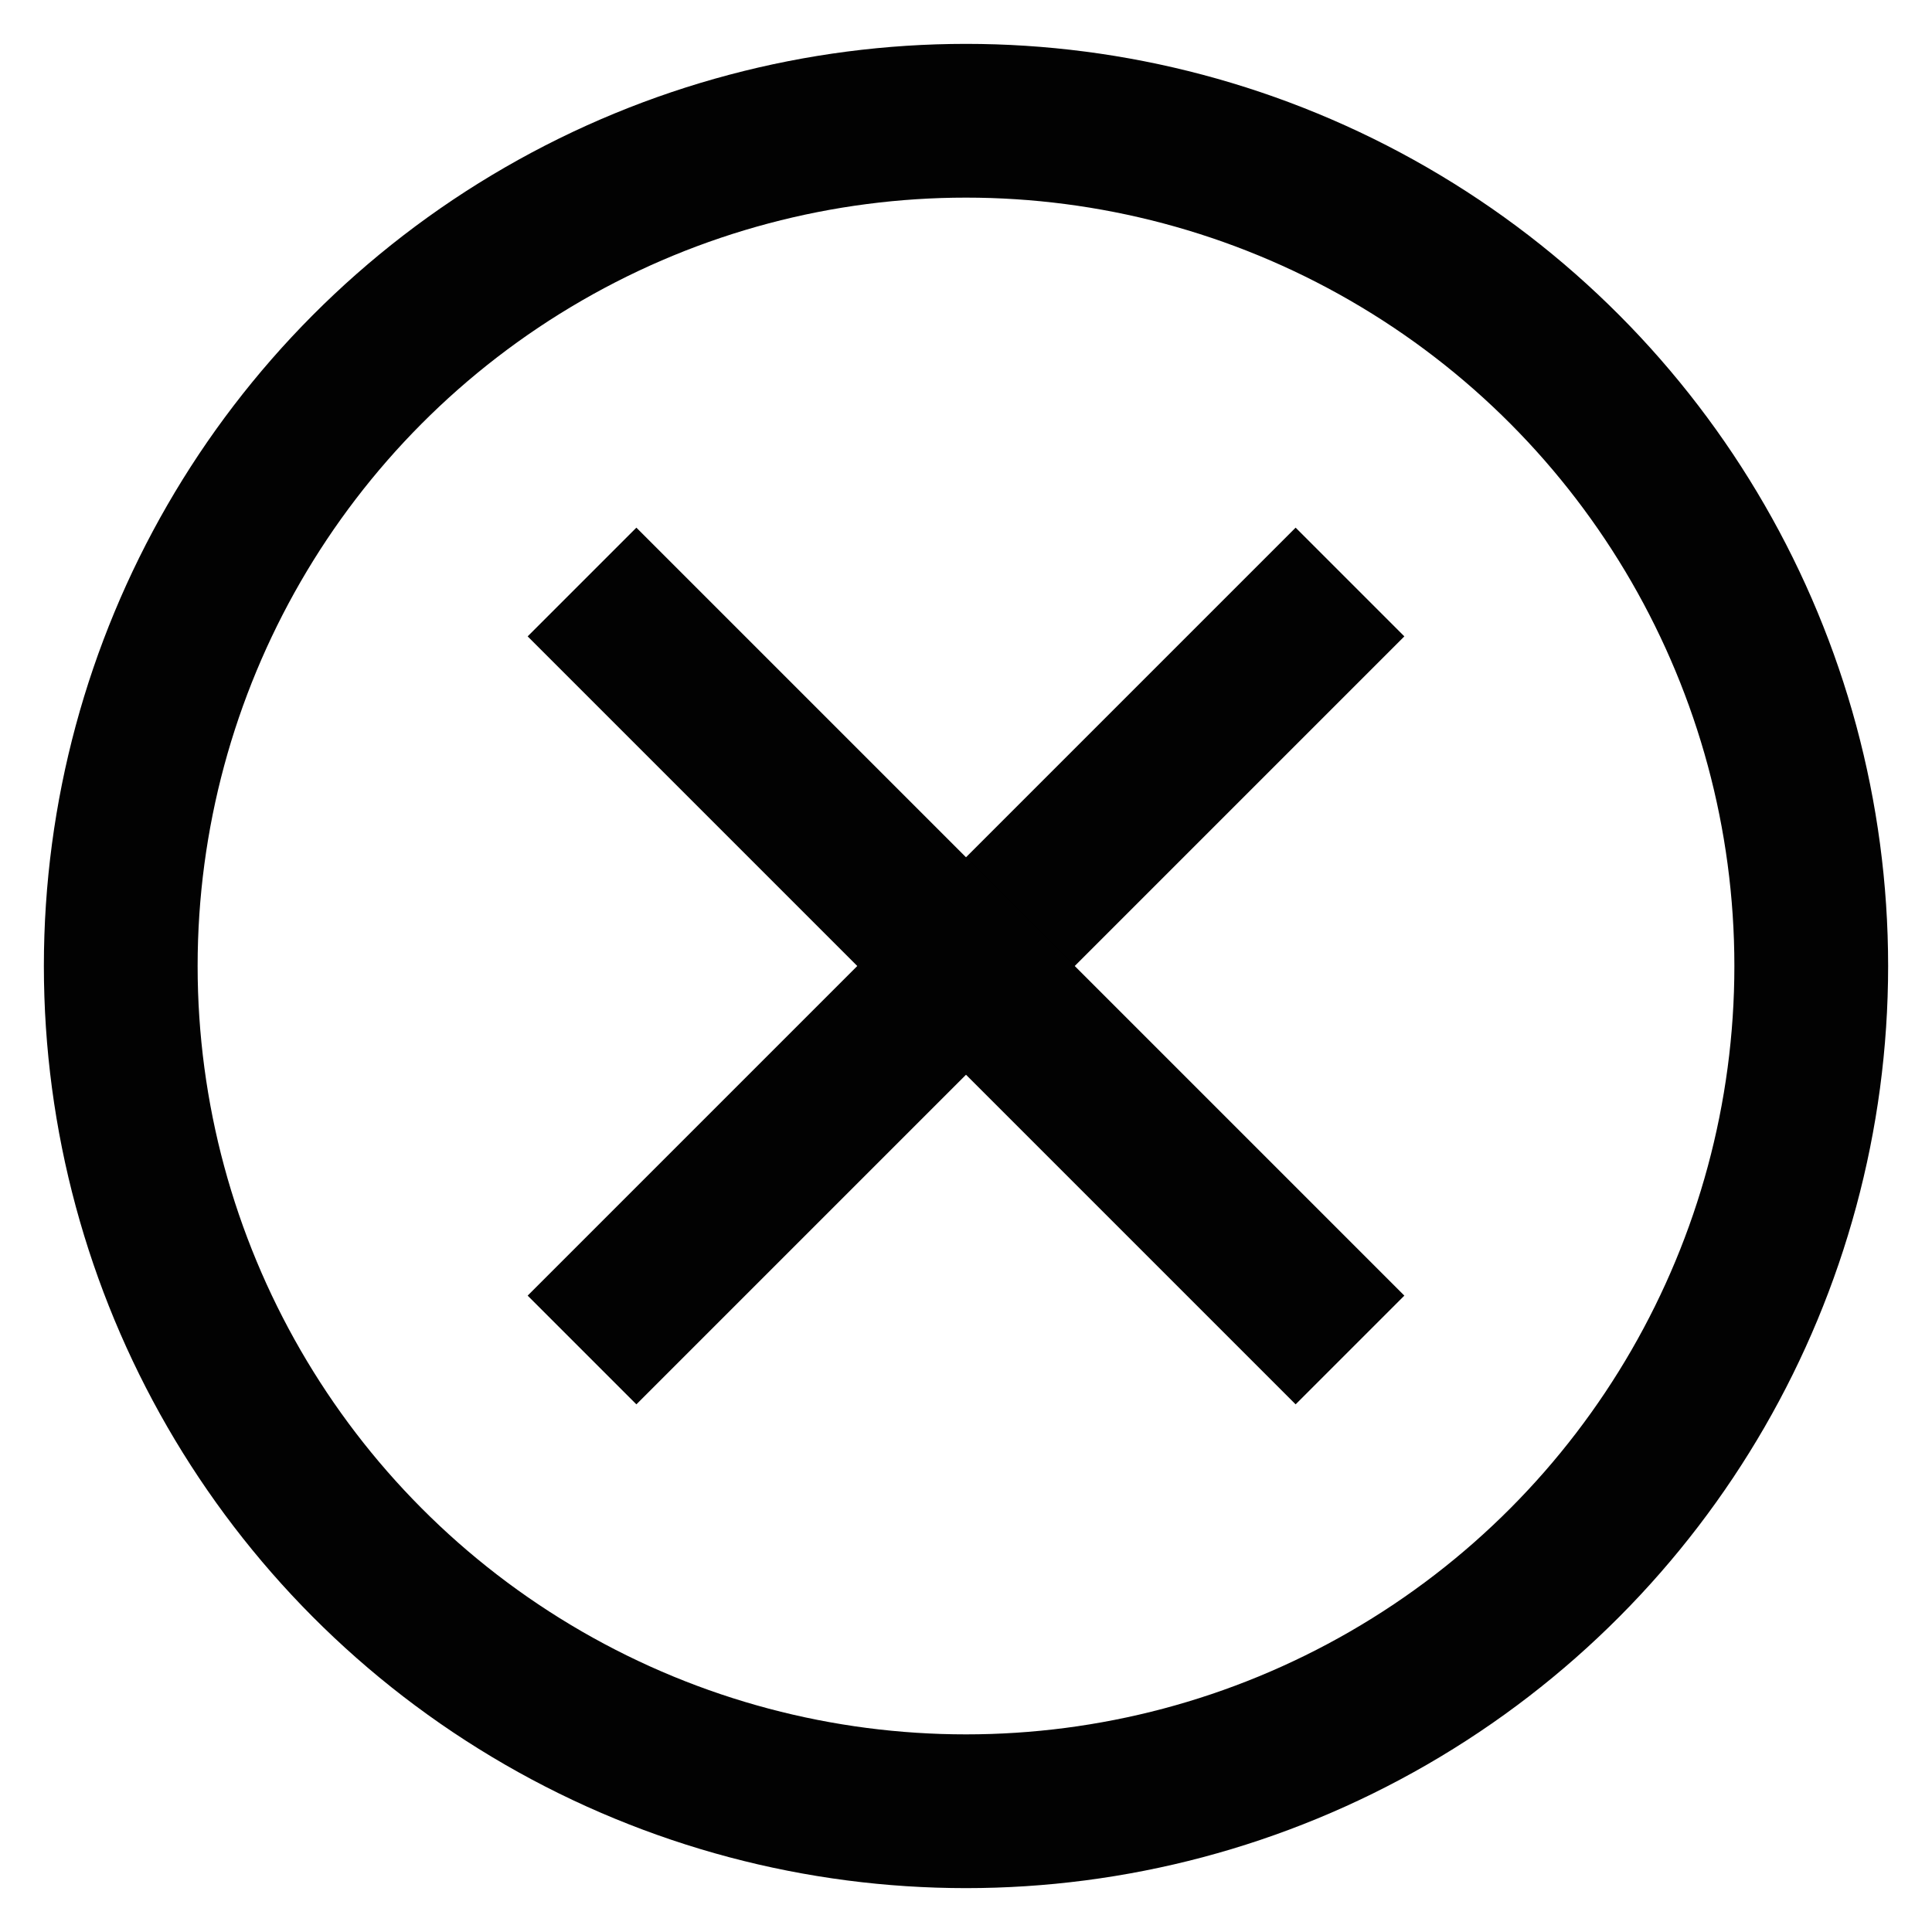
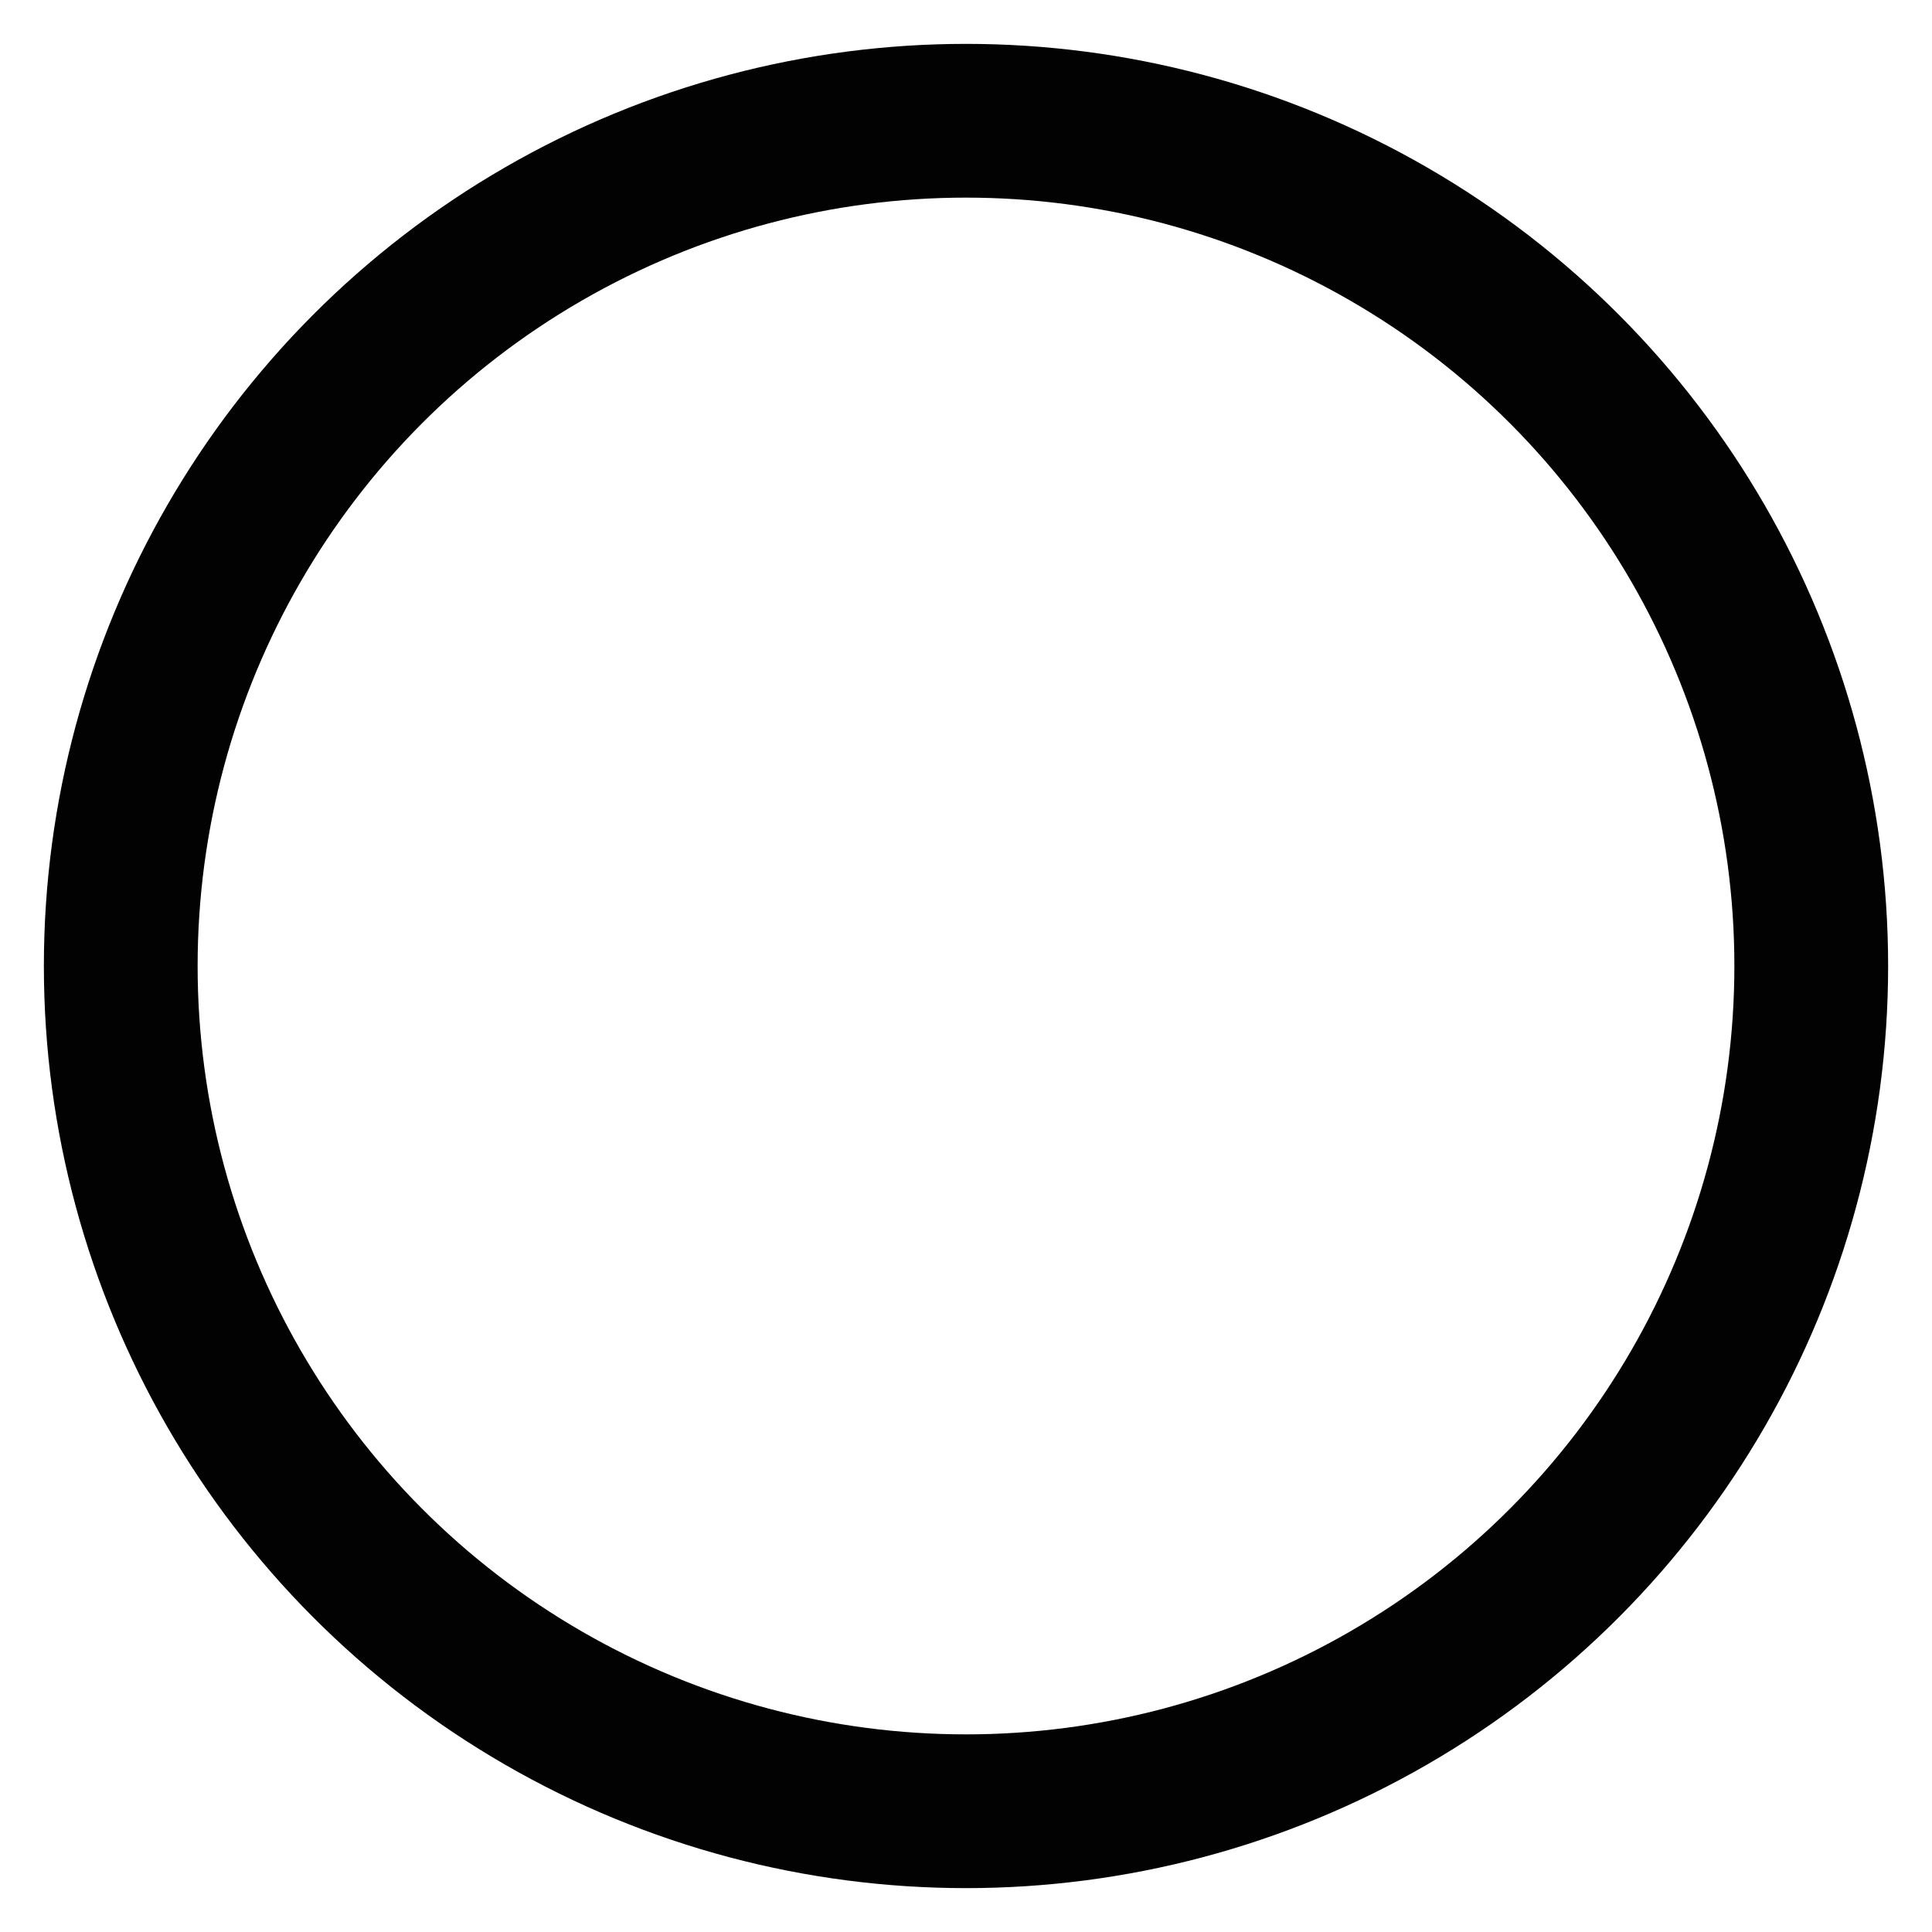
<svg xmlns="http://www.w3.org/2000/svg" id="Layer_1" data-name="Layer 1" viewBox="0 0 24 24">
  <defs>
    <style>.cls-1{fill:none;stroke:#020202;stroke-miterlimit:10;stroke-width:1.91px;}</style>
  </defs>
  <circle class="cls-1" cx="12" cy="12" r="10.5" />
-   <line class="cls-1" x1="16.77" y1="7.23" x2="7.23" y2="16.77" />
-   <line class="cls-1" x1="7.23" y1="7.23" x2="16.77" y2="16.77" />
</svg>